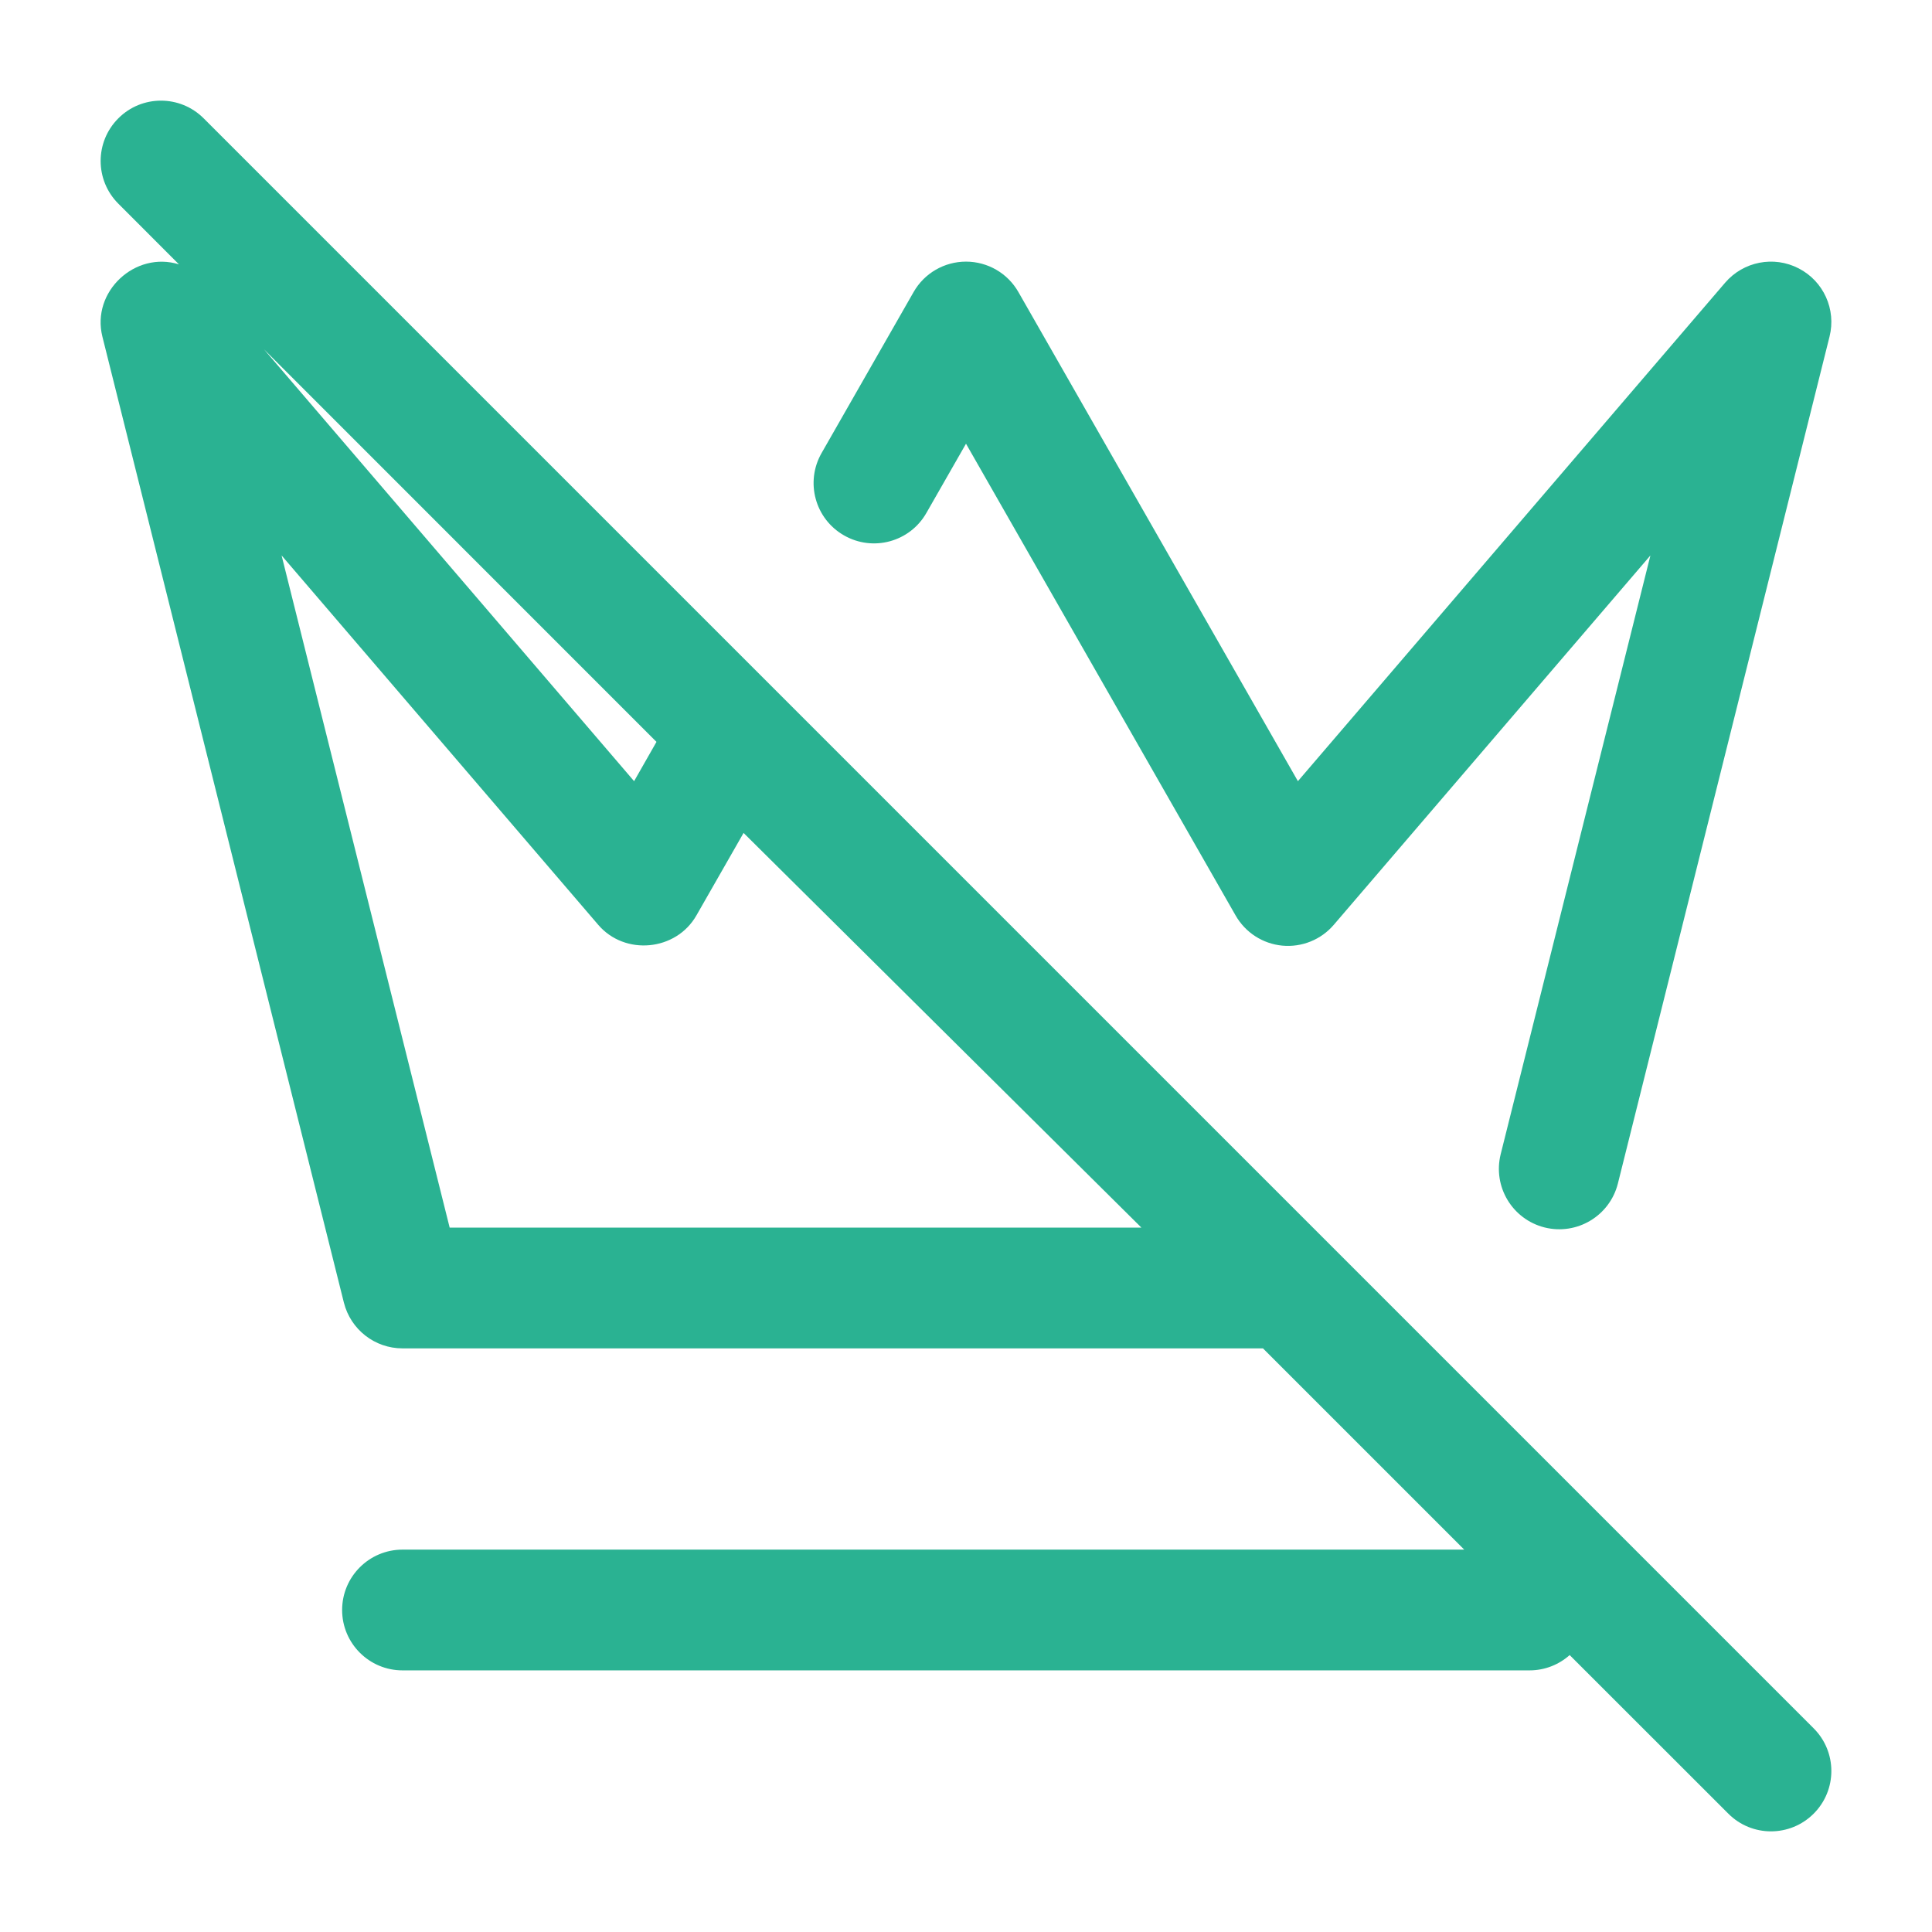
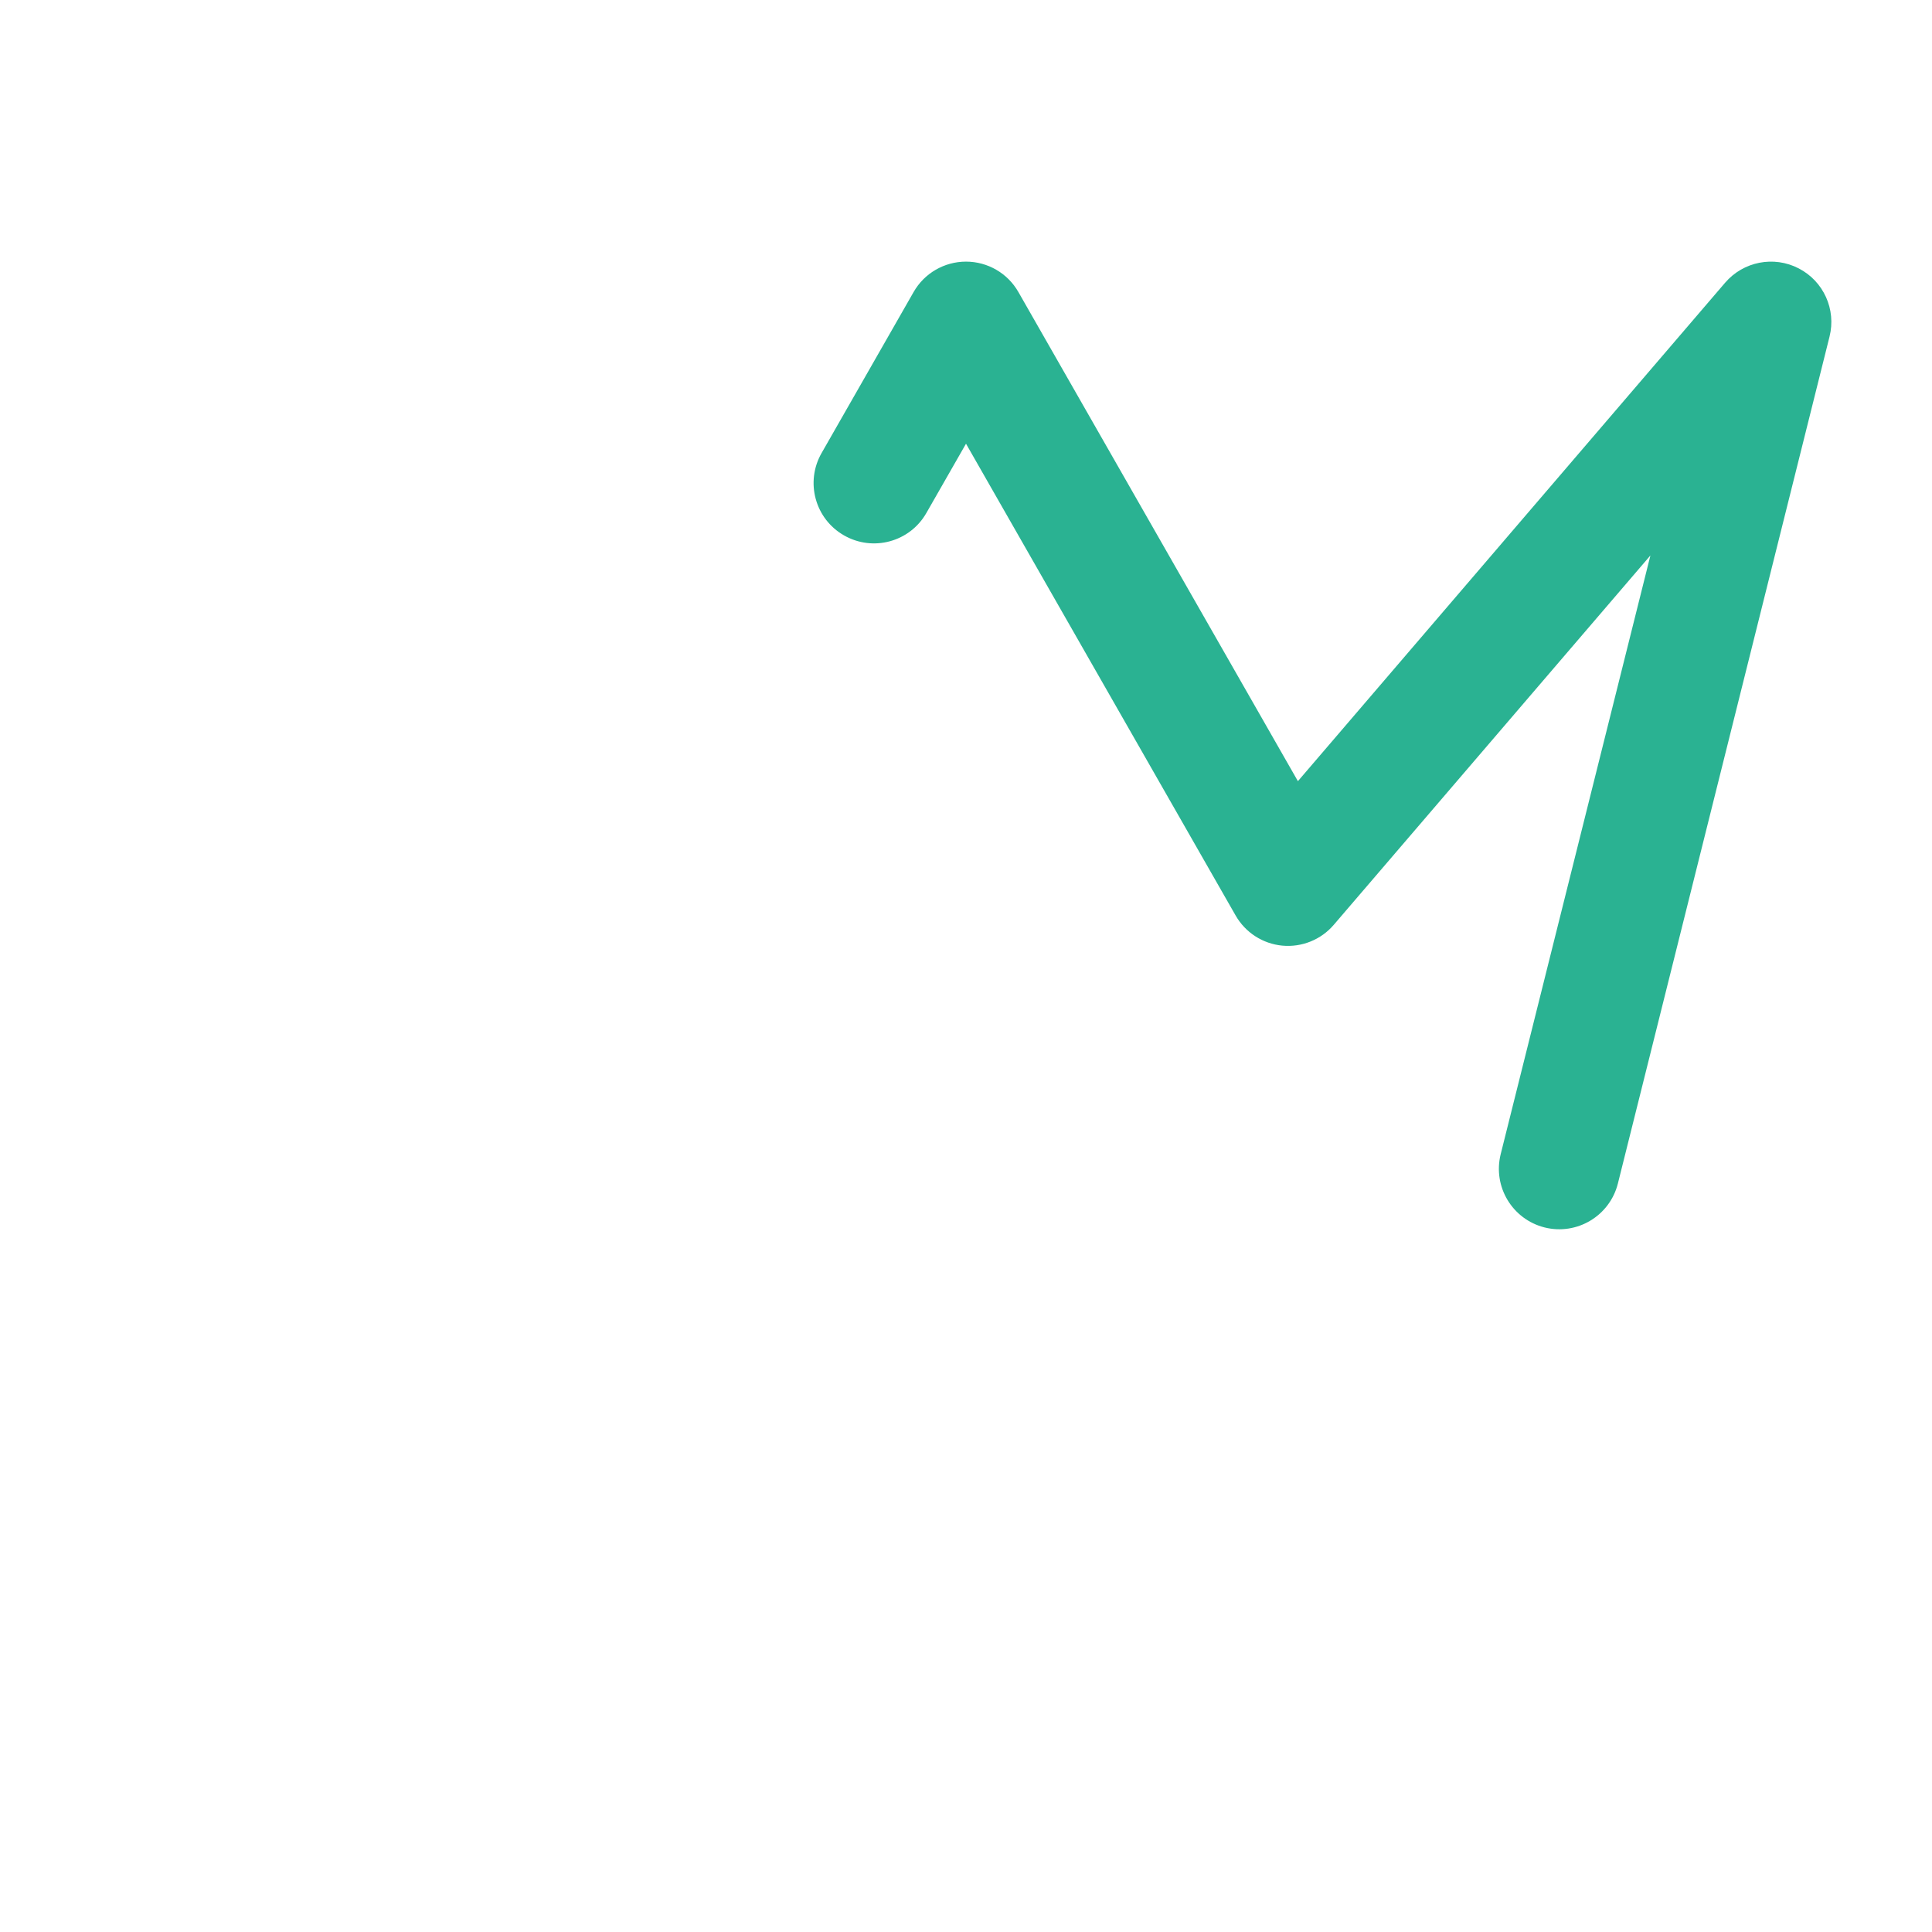
<svg xmlns="http://www.w3.org/2000/svg" width="24" height="24" viewBox="0 0 24 24" fill="none">
-   <path fill-rule="evenodd" clip-rule="evenodd" d="M2.53 1.47C2.237 1.177 1.762 1.177 1.47 1.47C1.177 1.763 1.177 2.237 1.47 2.53L2.223 3.284C1.68 3.115 1.132 3.621 1.272 4.182L4.272 16.182C4.356 16.516 4.656 16.75 5 16.75H15.689L18.189 19.25H5C4.586 19.25 4.25 19.586 4.25 20C4.25 20.414 4.586 20.75 5 20.75H19C19.192 20.75 19.366 20.678 19.499 20.56L21.47 22.53C21.762 22.823 22.237 22.823 22.53 22.53C22.823 22.237 22.823 21.763 22.53 21.47L2.53 1.47ZM8.155 9.216L3.279 4.339L7.877 9.704L8.155 9.216ZM3.498 6.9L5.586 15.25H14.179L9.237 10.347L8.651 11.372C8.398 11.815 7.762 11.875 7.431 11.488L3.498 6.9Z" fill="#2AB292" />
  <path d="M22.344 3.334C22.653 3.493 22.812 3.844 22.727 4.182L20.098 14.702C19.997 15.104 19.59 15.348 19.188 15.248C18.786 15.147 18.542 14.74 18.642 14.338L20.502 6.9L16.569 11.488C16.411 11.673 16.172 11.77 15.929 11.747C15.686 11.724 15.47 11.584 15.349 11.372L12 5.512L11.508 6.372C11.303 6.732 10.845 6.857 10.485 6.651C10.125 6.446 10 5.988 10.206 5.628L11.349 3.628C11.482 3.394 11.731 3.25 12 3.25C12.269 3.25 12.518 3.394 12.651 3.628L16.123 9.704L21.43 3.512C21.657 3.248 22.035 3.174 22.344 3.334Z" fill="#2AB292" />
</svg>